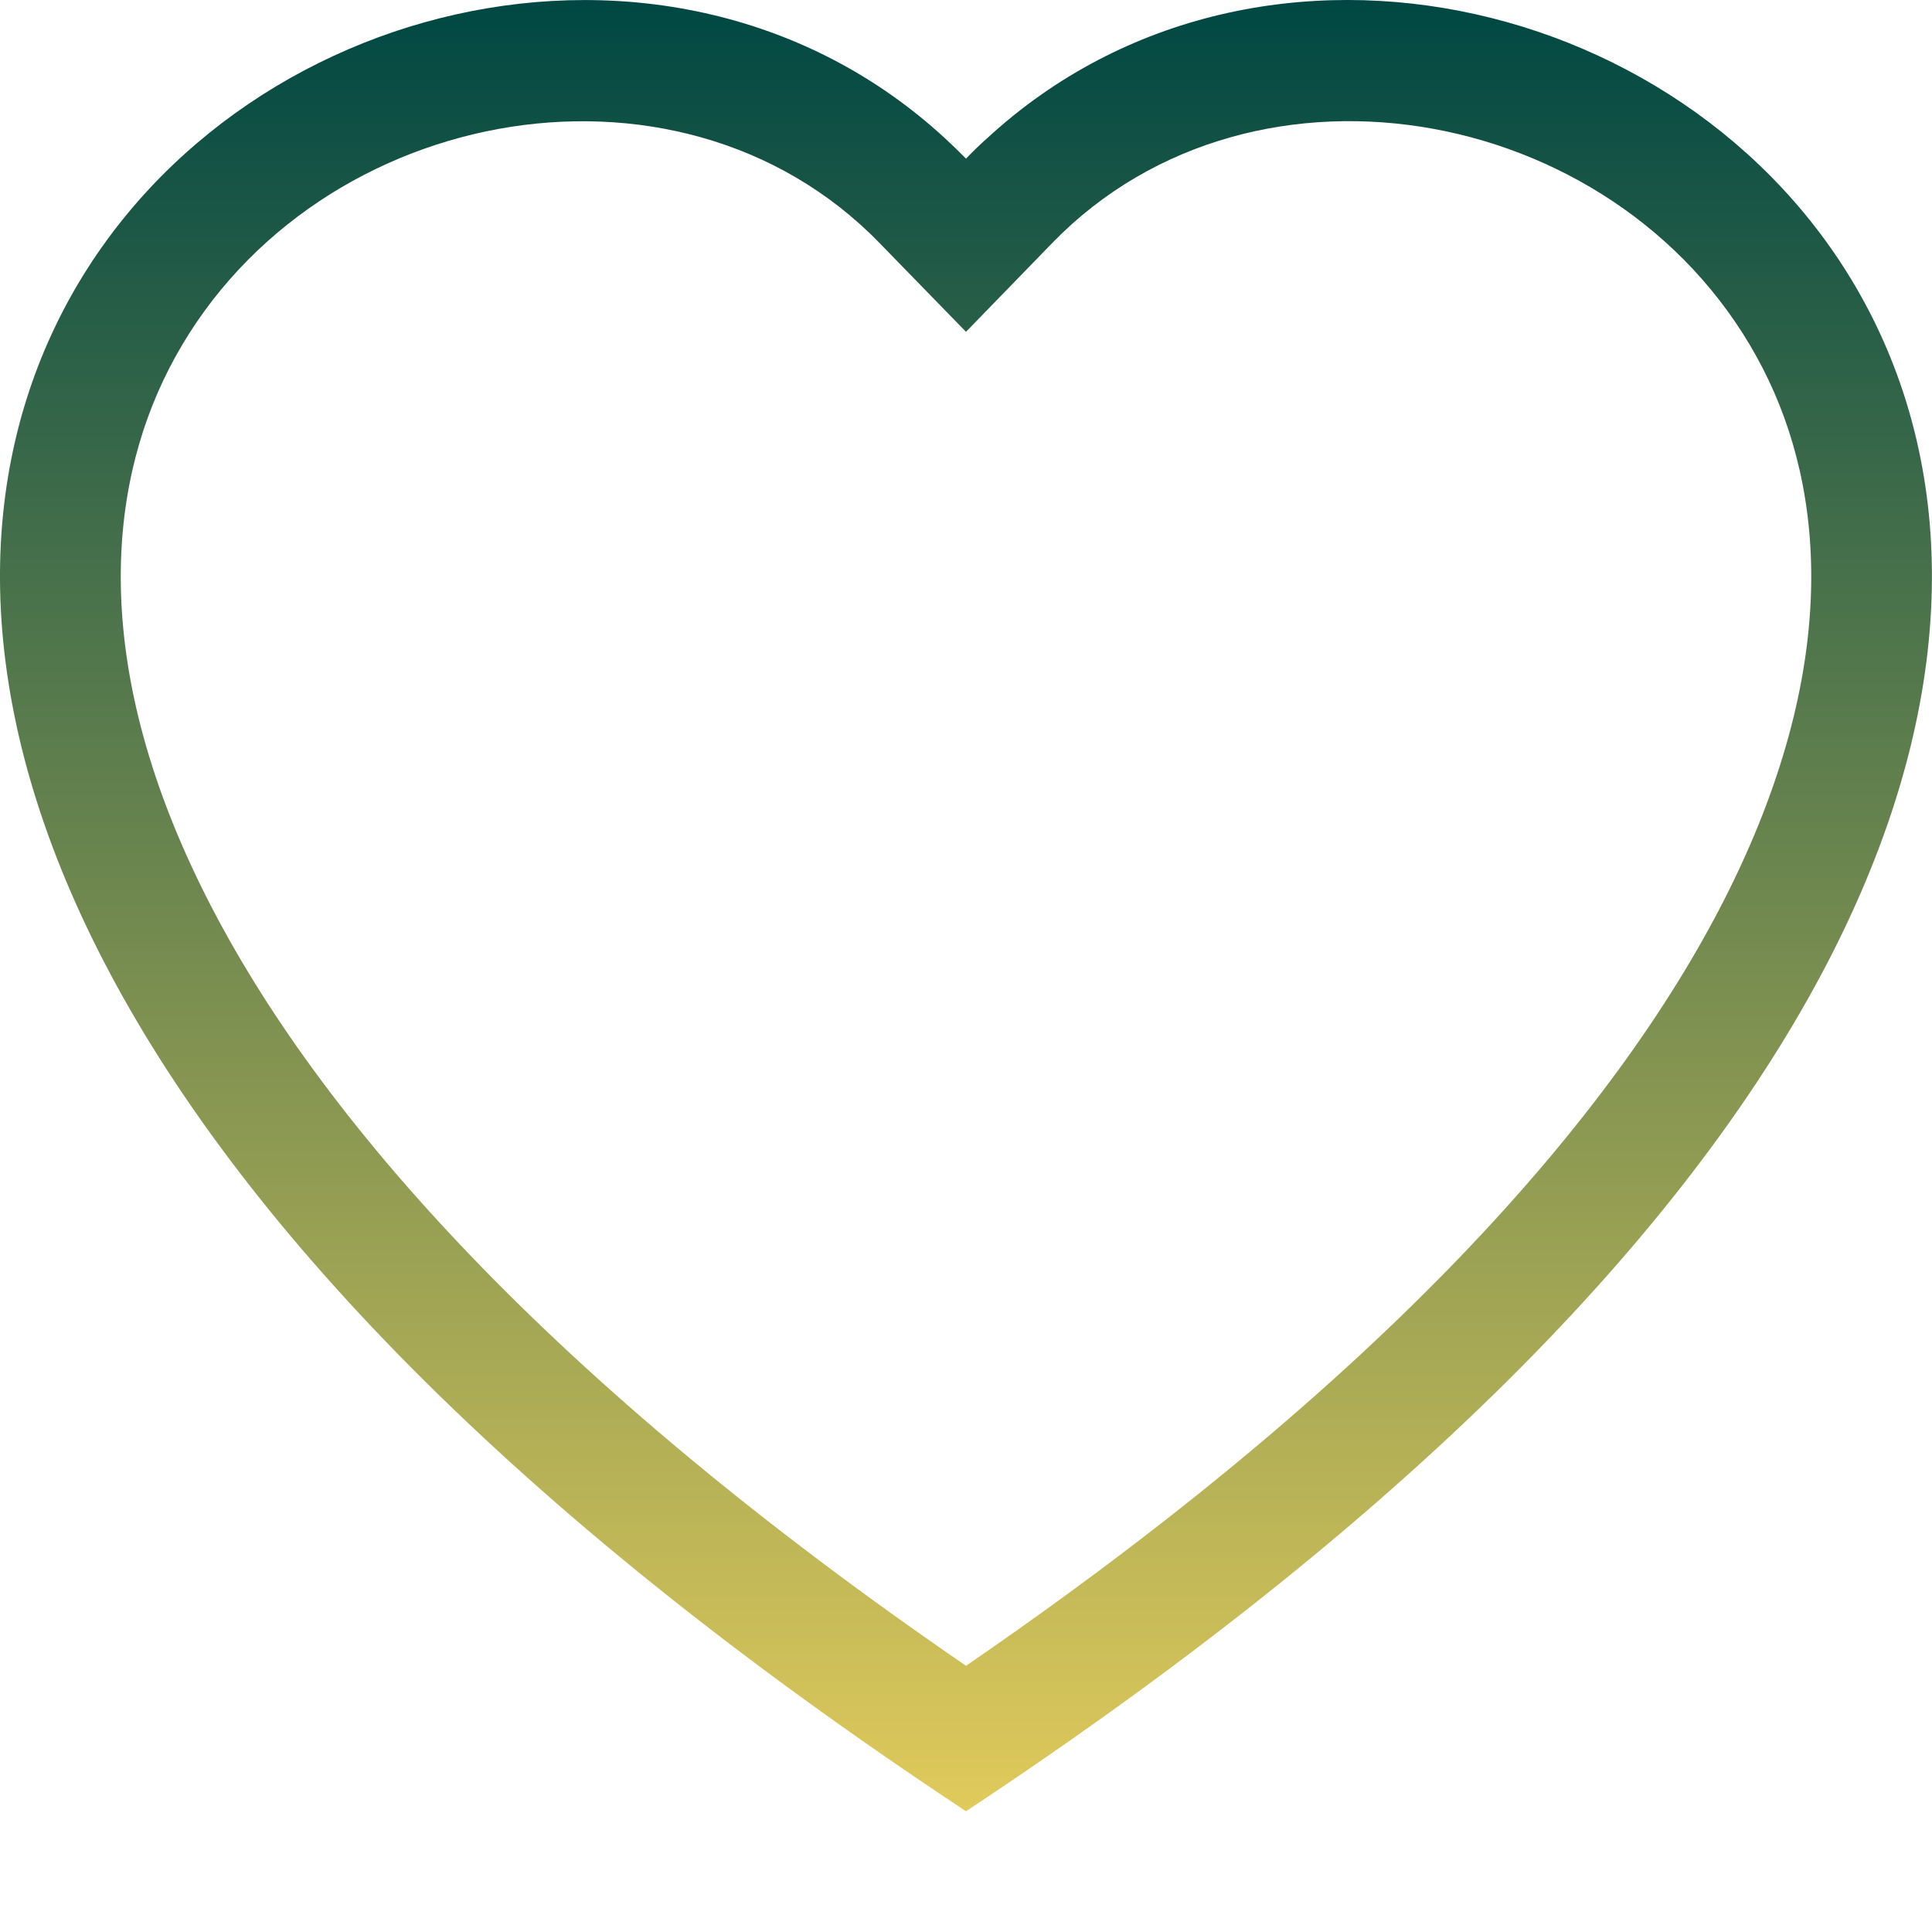
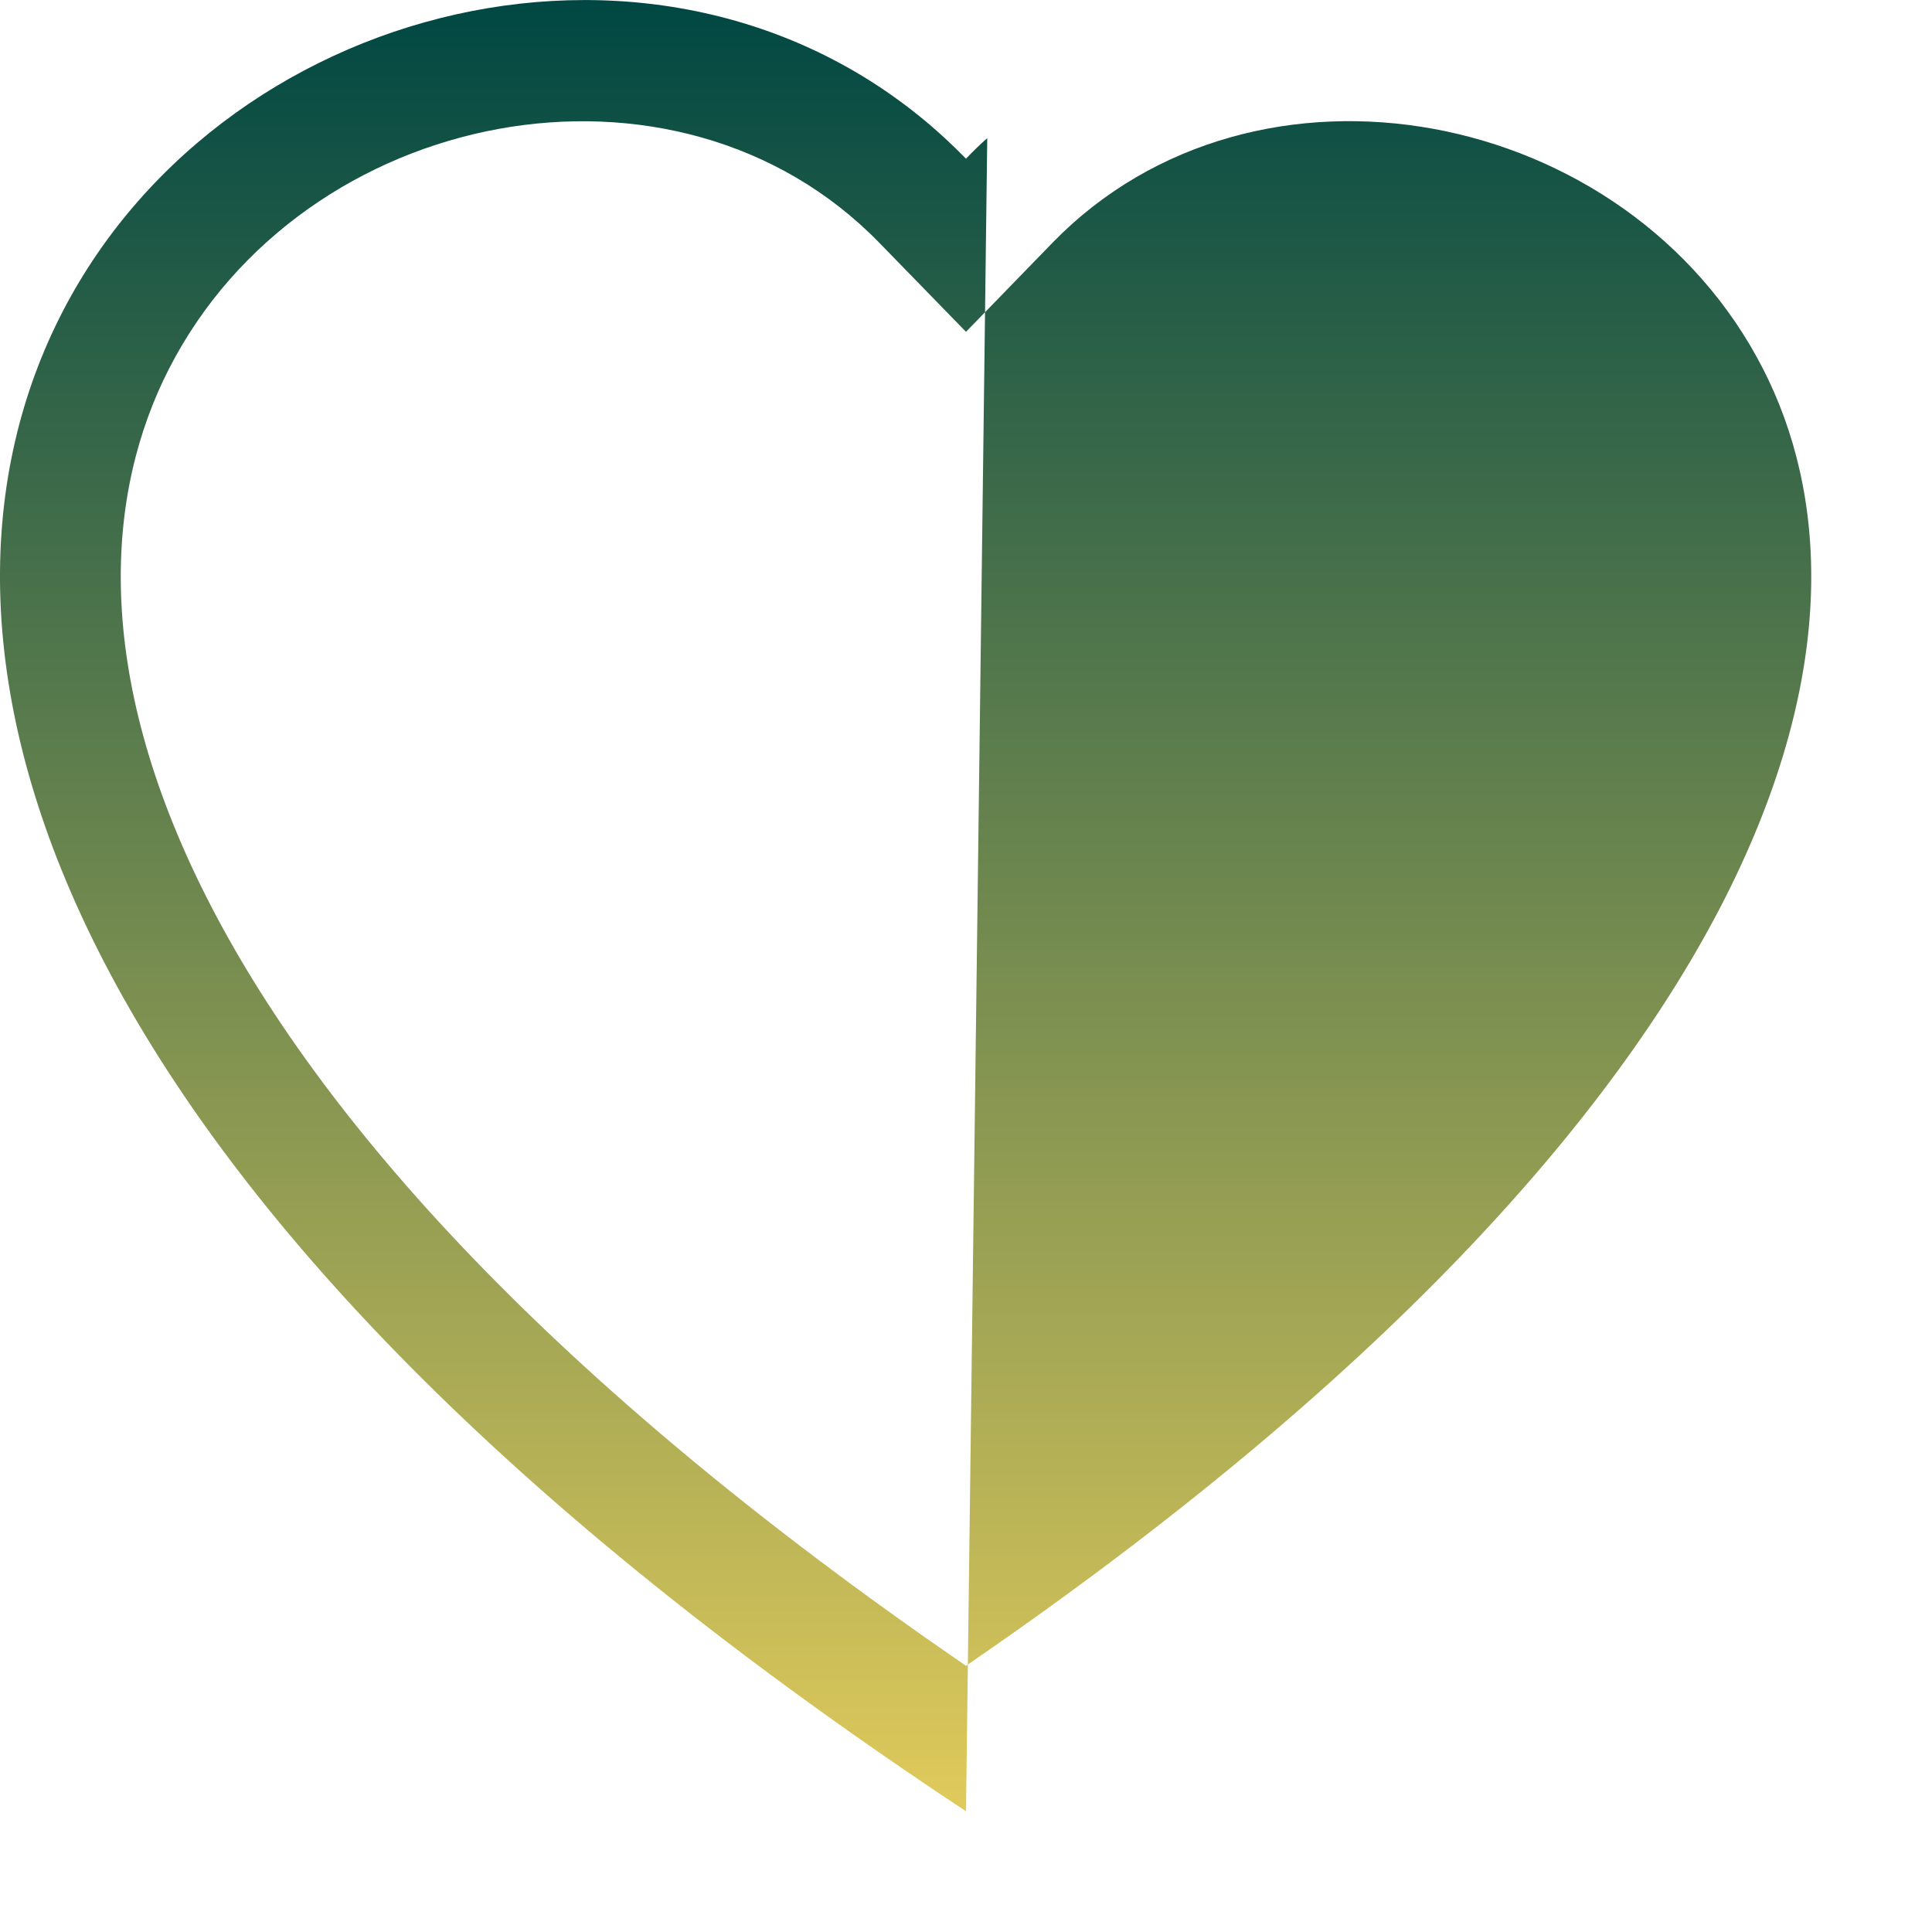
<svg xmlns="http://www.w3.org/2000/svg" width="24" height="24" viewBox="0 0 24 24" fill="none">
-   <path d="M12 4.122L10.924 3.017C8.4 0.422 3.771 1.317 2.1 4.58C1.315 6.114 1.138 8.33 2.571 11.157C3.951 13.88 6.822 17.141 12 20.693C17.178 17.141 20.047 13.88 21.429 11.157C22.861 8.328 22.686 6.114 21.9 4.58C20.229 1.317 15.6 0.42 13.075 3.015L12 4.122ZM12 22.5C-11 7.302 4.918 -4.56 11.736 1.715C11.826 1.798 11.914 1.883 12 1.971C12.084 1.883 12.172 1.797 12.264 1.716C19.08 -4.563 34.999 7.301 12 22.5Z" fill="url(#paint0_linear_241_33)" />
+   <path d="M12 4.122L10.924 3.017C8.4 0.422 3.771 1.317 2.1 4.58C1.315 6.114 1.138 8.33 2.571 11.157C3.951 13.88 6.822 17.141 12 20.693C17.178 17.141 20.047 13.88 21.429 11.157C22.861 8.328 22.686 6.114 21.9 4.58C20.229 1.317 15.6 0.42 13.075 3.015L12 4.122ZM12 22.5C-11 7.302 4.918 -4.56 11.736 1.715C11.826 1.798 11.914 1.883 12 1.971C12.084 1.883 12.172 1.797 12.264 1.716Z" fill="url(#paint0_linear_241_33)" />
  <defs>
    <linearGradient id="paint0_linear_241_33" x1="12" y1="0" x2="12" y2="22.5" gradientUnits="userSpaceOnUse">
      <stop stop-color="#004743" />
      <stop offset="1" stop-color="#E0CA5B" />
    </linearGradient>
  </defs>
</svg>